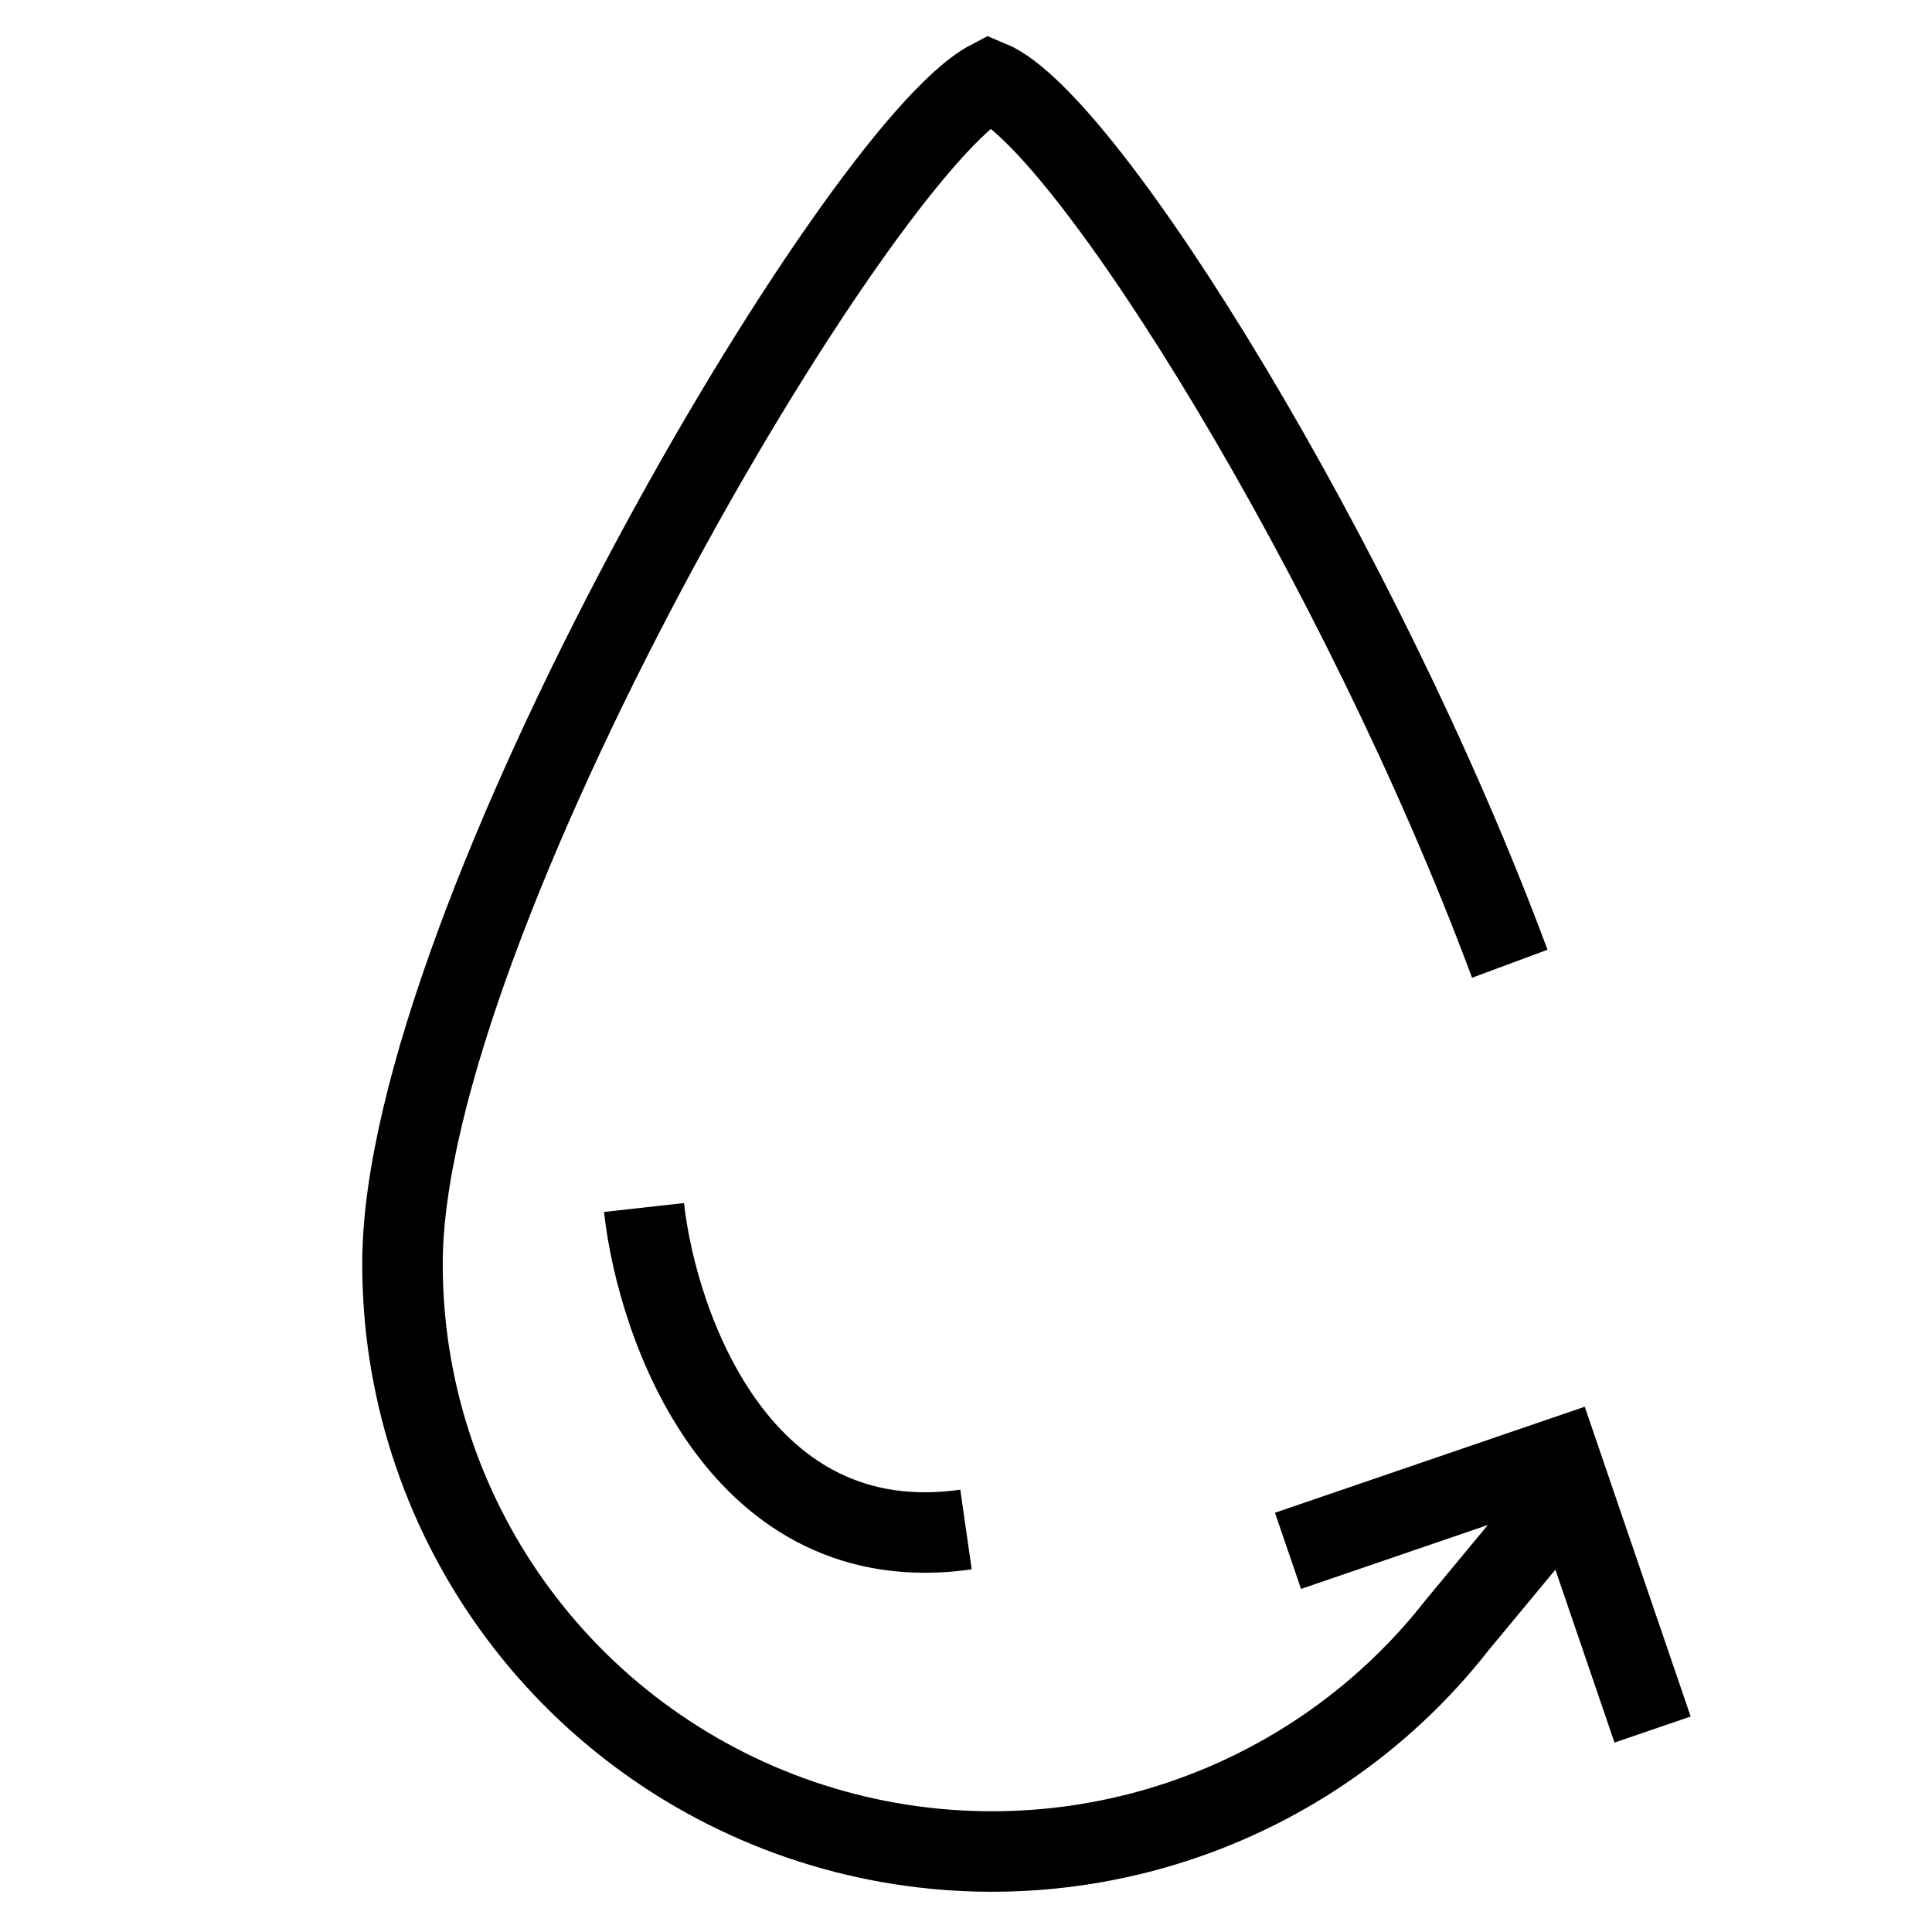
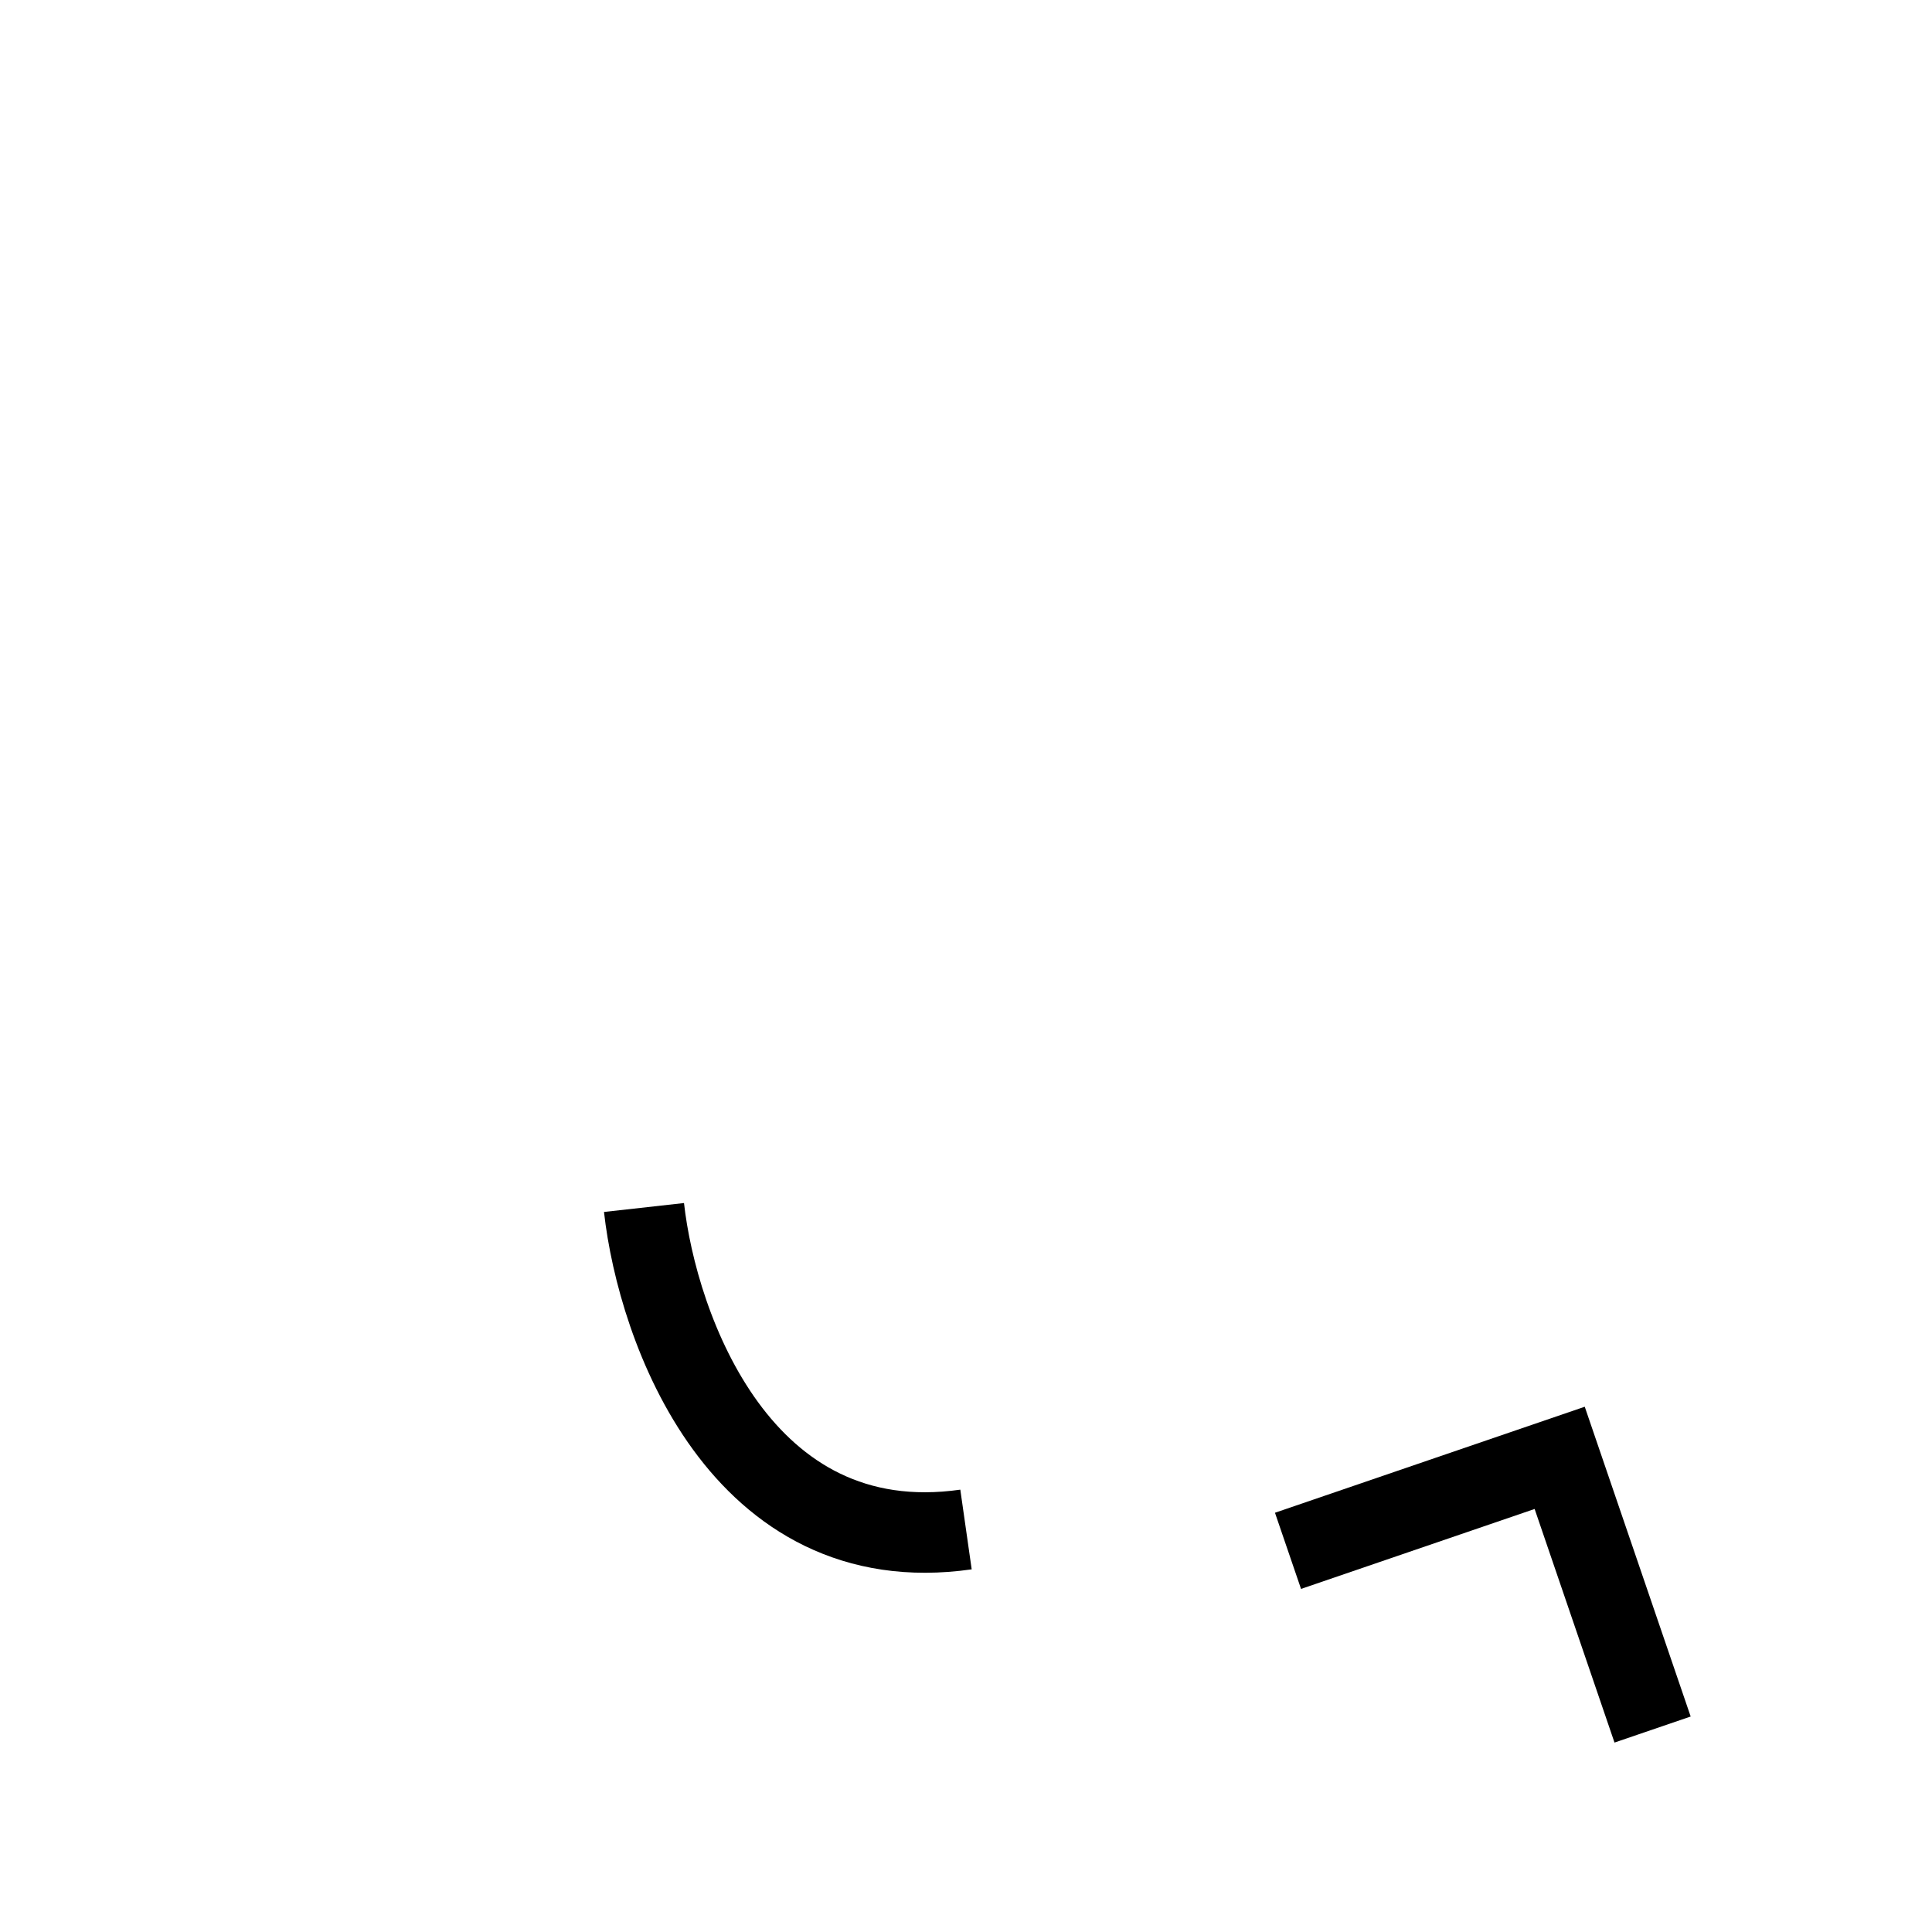
<svg xmlns="http://www.w3.org/2000/svg" fill="none" viewBox="0 0 24 24" height="24" width="24">
-   <path stroke="black" d="M19.5 18.5L18.1 20.189C17.162 21.388 15.871 22.265 14.408 22.698C12.945 23.131 11.382 23.098 9.939 22.603C8.496 22.108 7.244 21.176 6.359 19.938C5.473 18.7 4.998 17.217 5 15.696C5 11.474 10.643 1.867 12.293 1C13.5 1.5 16.911 7.007 18.755 11.972" />
  <path stroke="black" d="M8 15C8.167 16.5 9.2 19.4 12 19" />
  <path stroke="black" d="M16 19.265L19.375 18.11L20.529 21.485" />
</svg>